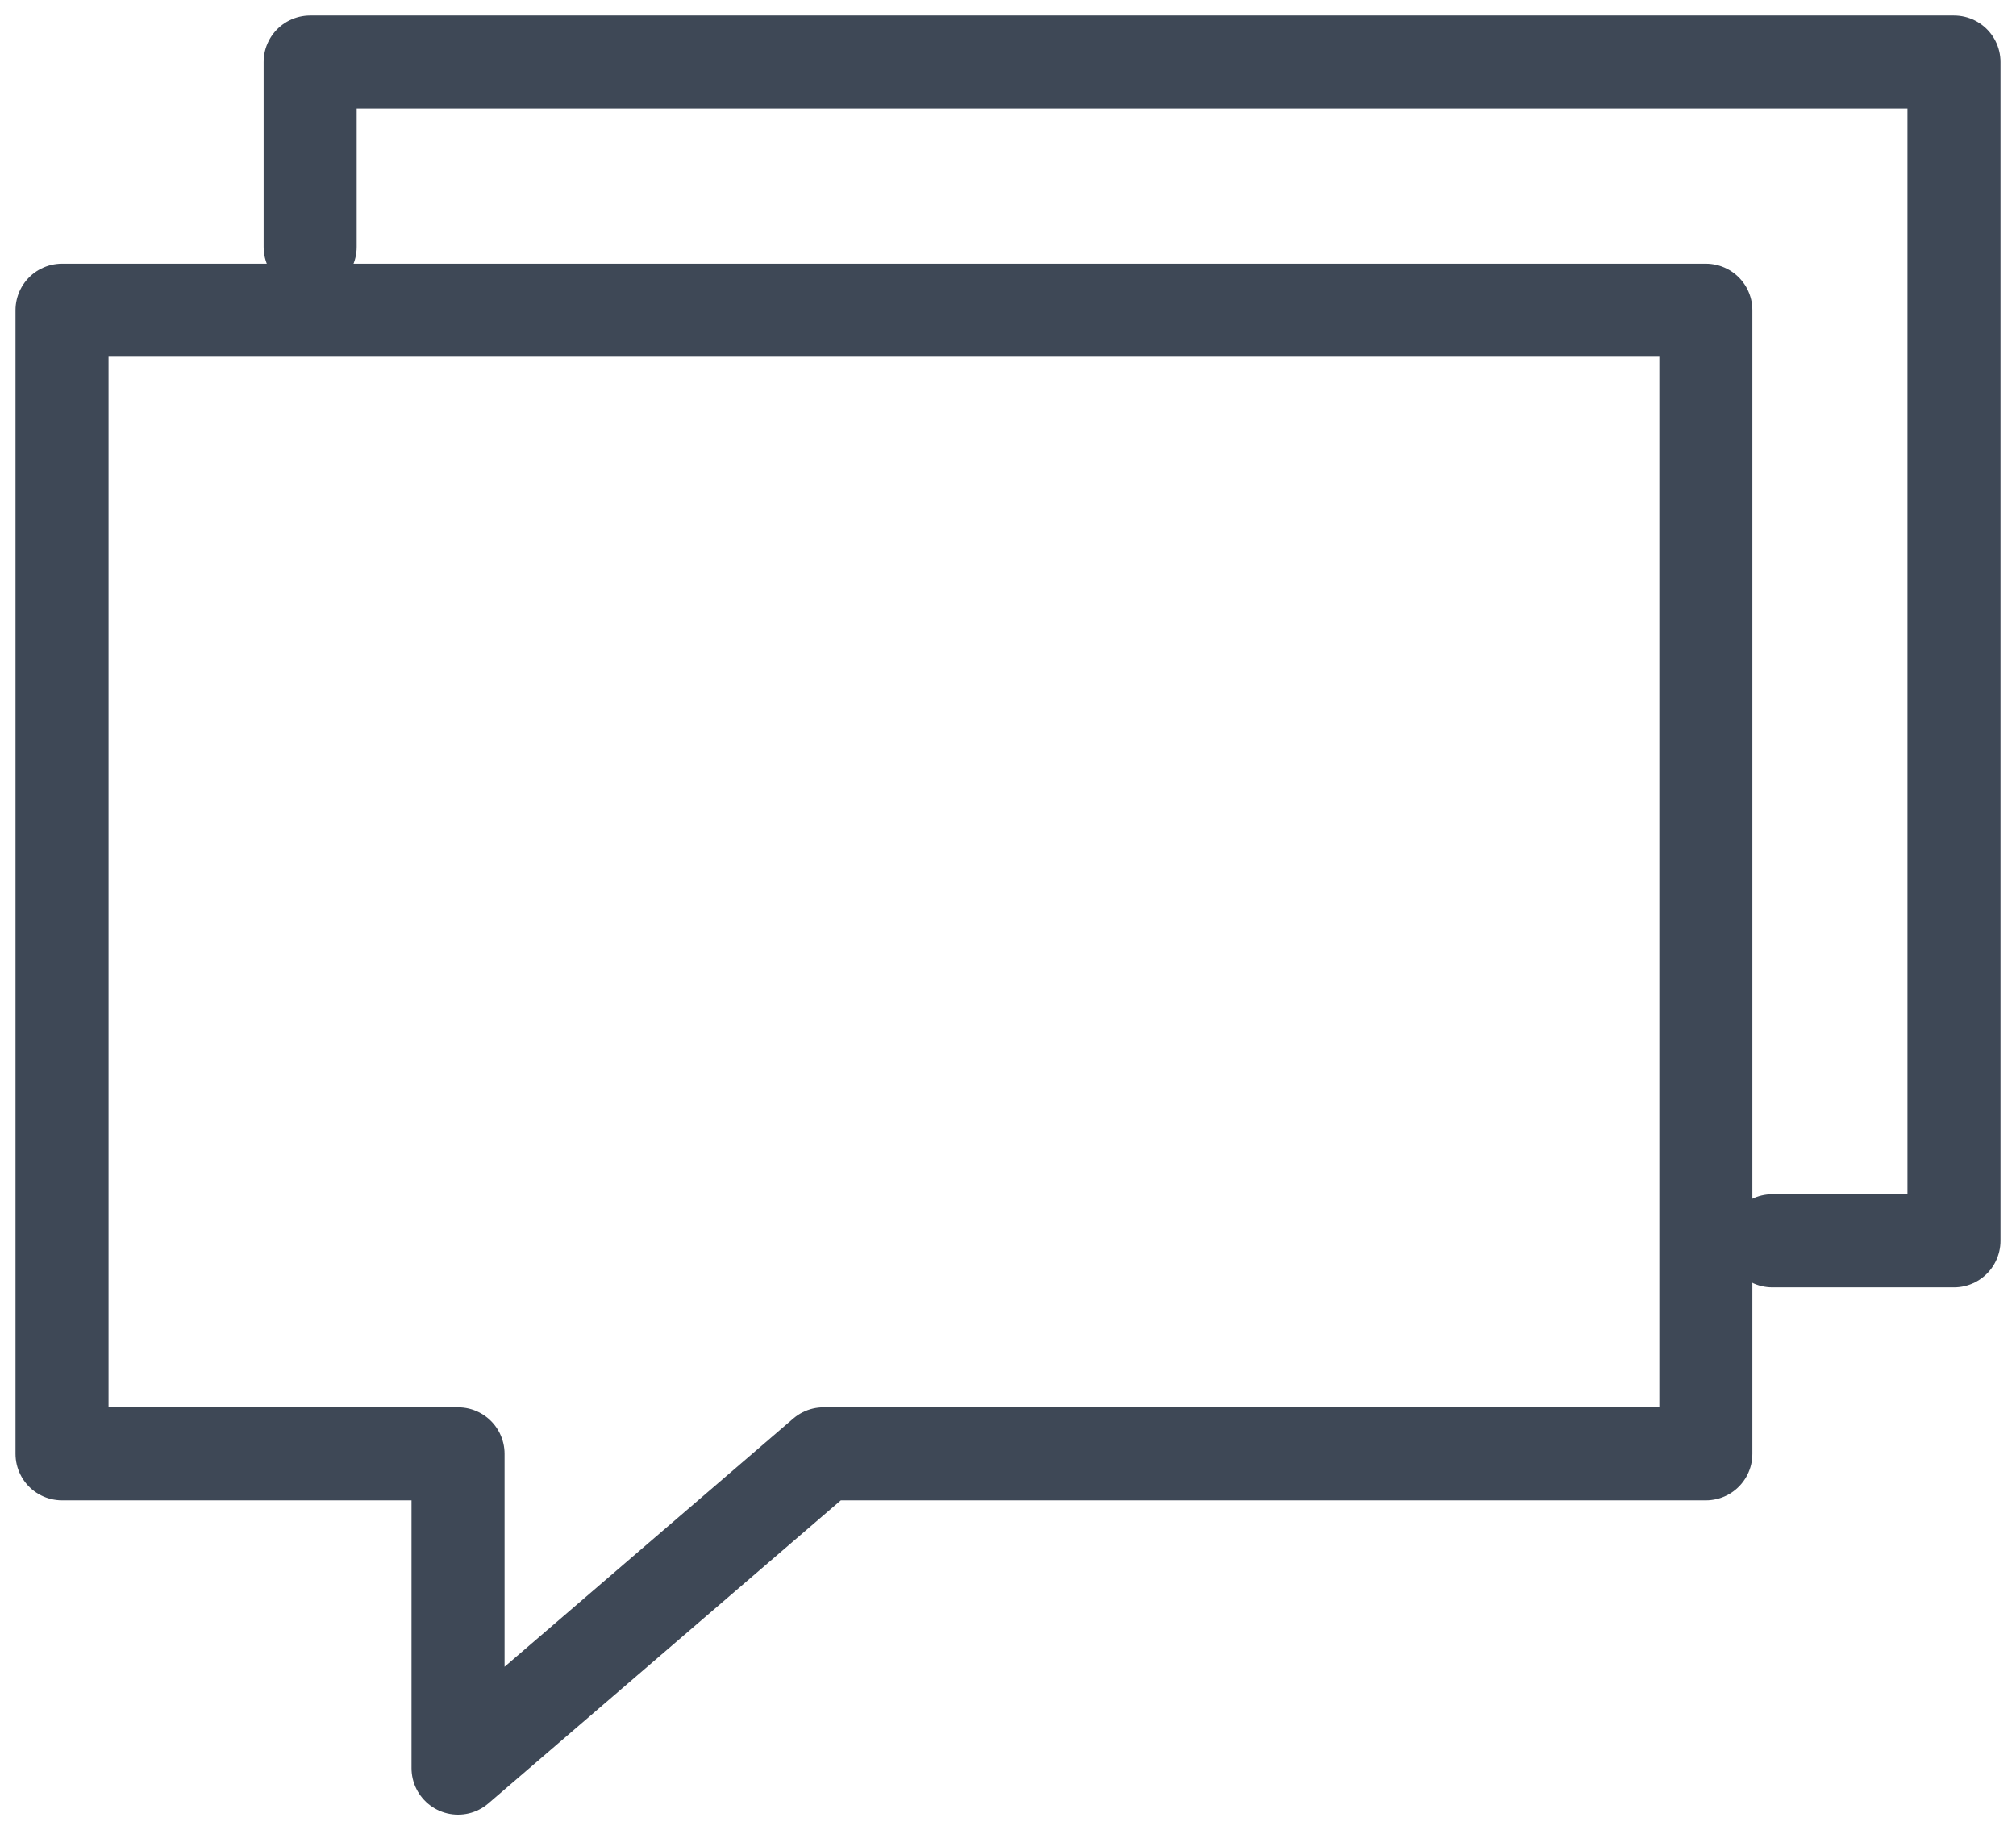
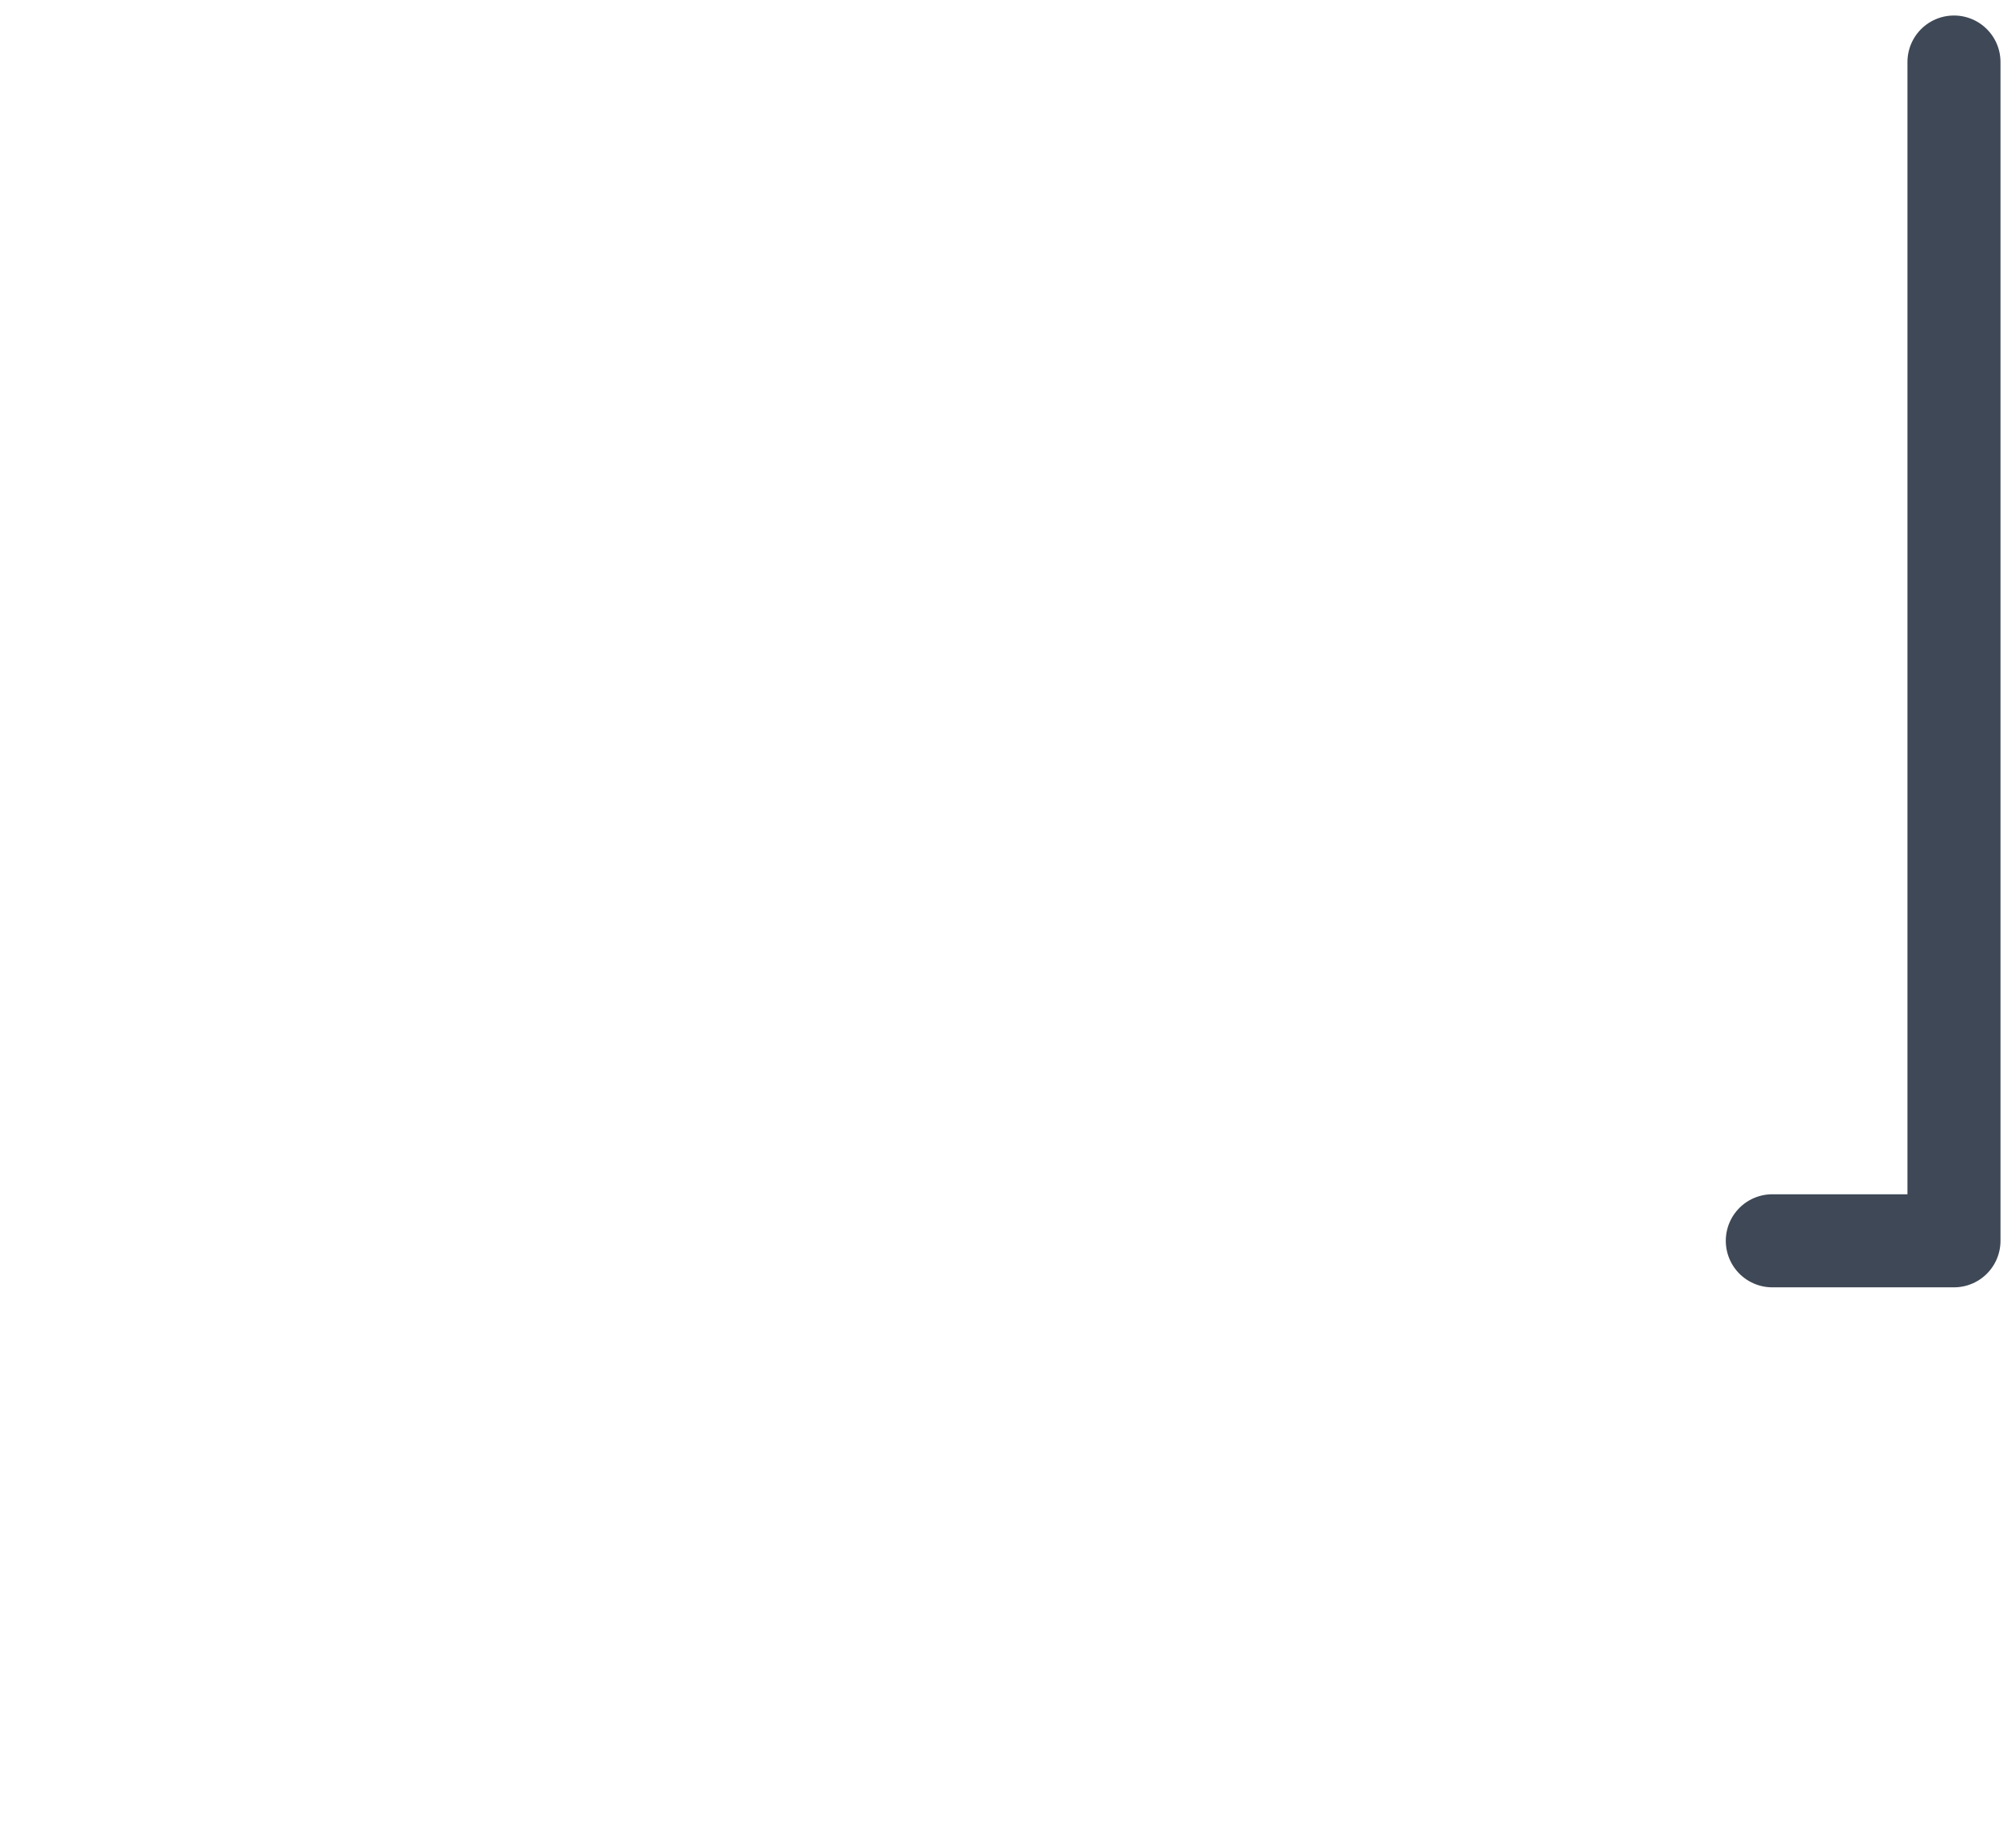
<svg xmlns="http://www.w3.org/2000/svg" width="65" height="59" viewBox="0 0 65 59">
  <g id="Distributors" stroke="none" stroke-width="1" fill="none" fill-rule="evenodd" stroke-linecap="round" stroke-linejoin="round">
    <g id="distributors" transform="translate(-1078 -1189)" stroke-width="3" stroke="#3E4856">
      <g id="basic_message_multiple" transform="translate(1080 1191)">
-         <path id="Shape" d="M24.554 44.867H53V8H0v36.867h12.768V55z" />
-         <path id="Shape" d="M55.143 38H61V0H8v5.958" />
+         <path id="Shape" d="M55.143 38H61V0v5.958" />
      </g>
    </g>
  </g>
</svg>